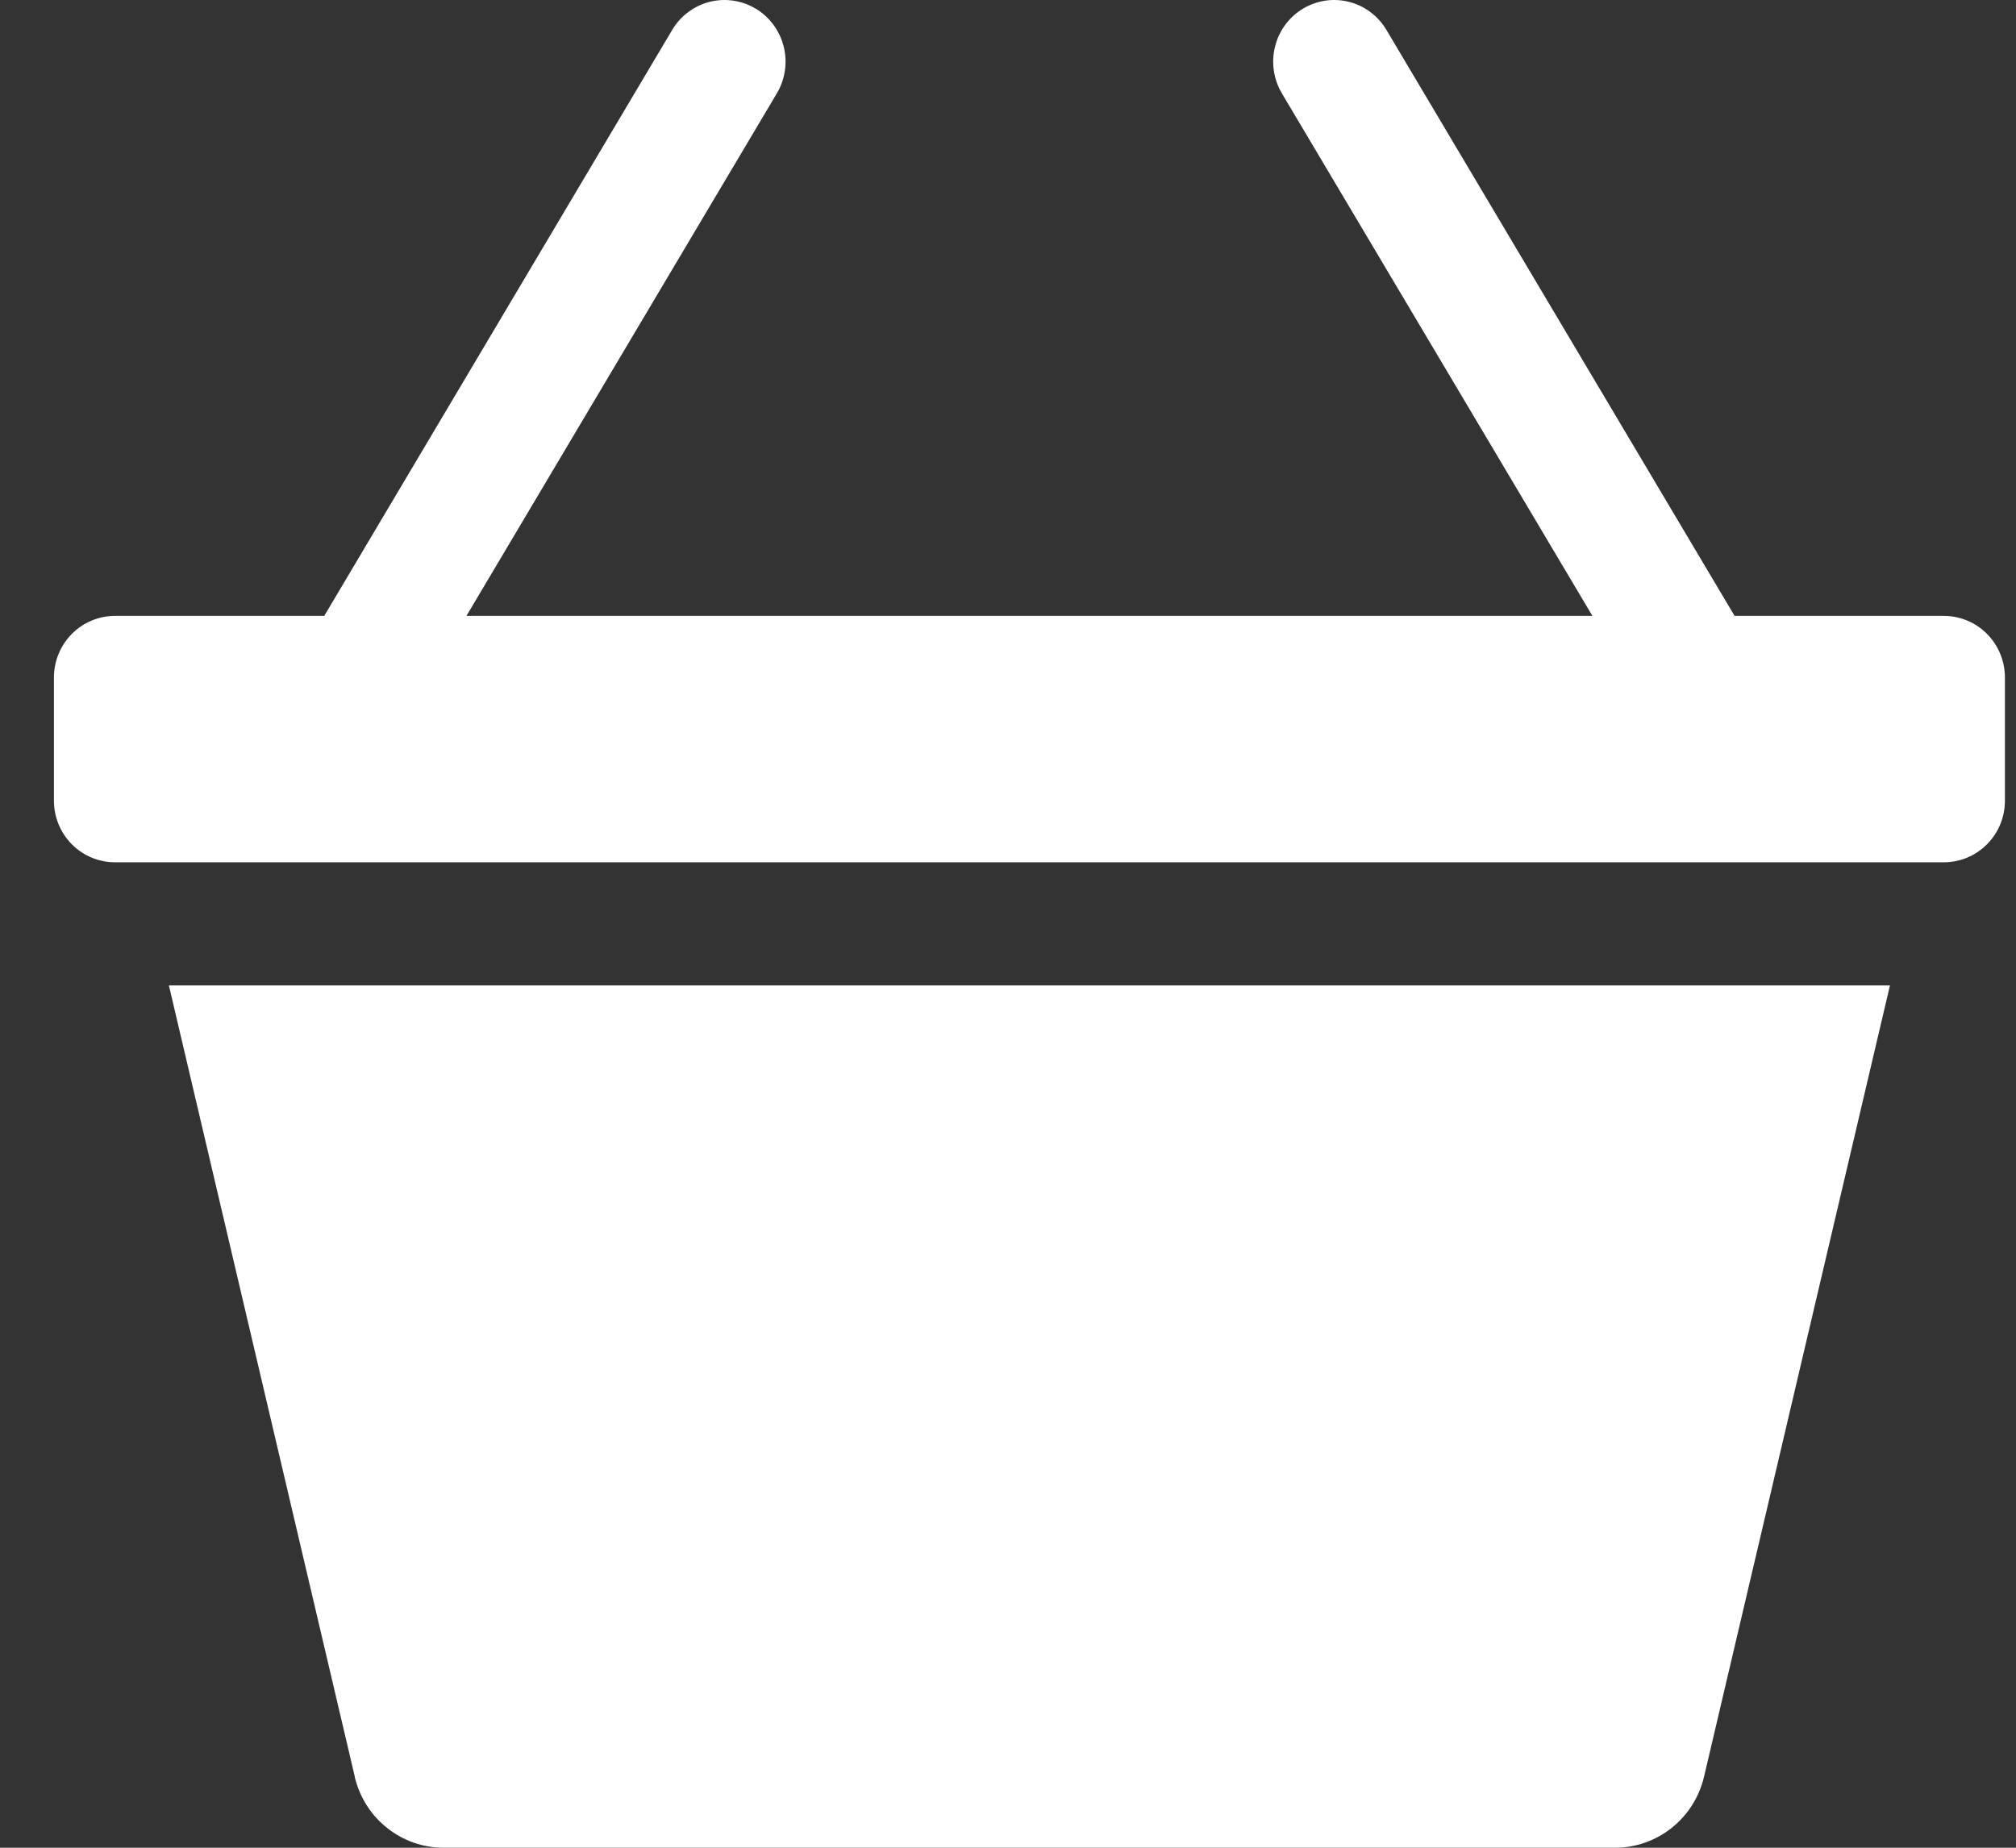
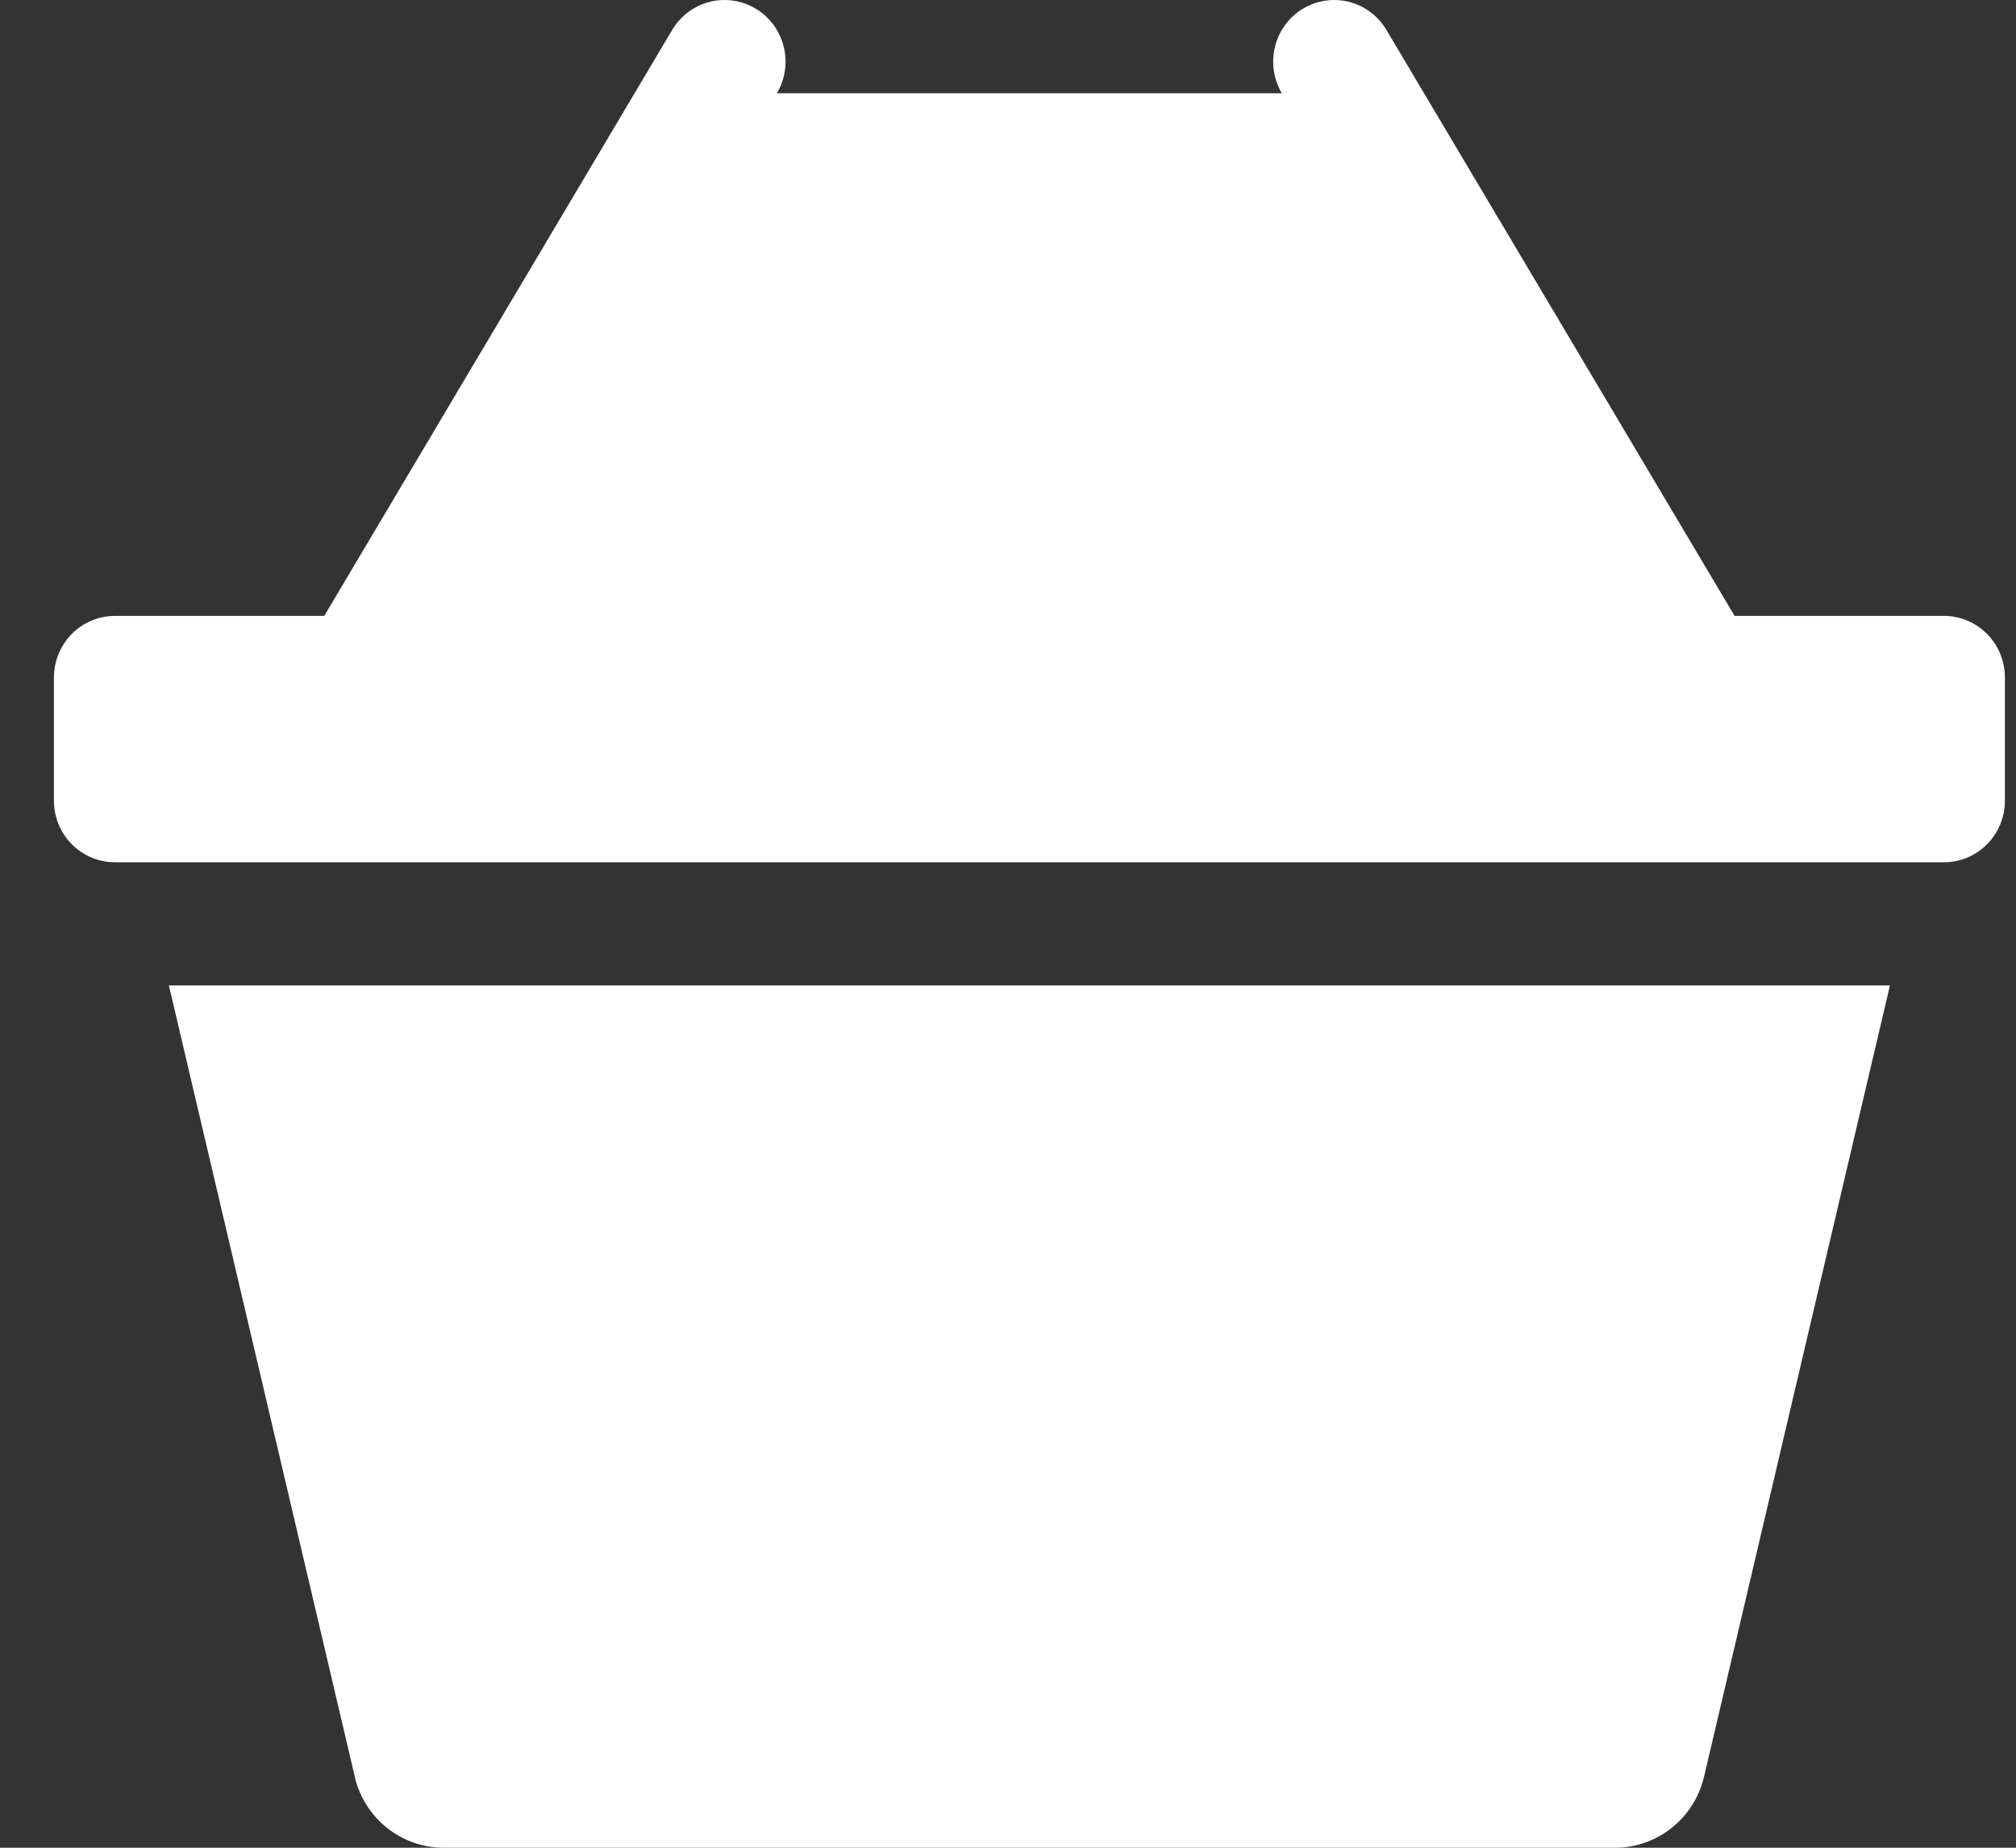
<svg xmlns="http://www.w3.org/2000/svg" width="36" height="33" viewBox="0 0 36 33" fill="none">
  <rect x="0" y="0" width="36" height="33" fill="#333333" stroke="none" />
-   <path d="M13.499 0.156C13.621 0.231 13.728 0.329 13.813 0.445C13.899 0.561 13.96 0.693 13.995 0.833C14.03 0.973 14.037 1.119 14.016 1.261C13.995 1.404 13.947 1.542 13.873 1.666L8.329 11H28.436L22.89 1.666C22.742 1.415 22.698 1.116 22.768 0.833C22.838 0.55 23.017 0.306 23.265 0.156C23.512 0.007 23.809 -0.038 24.089 0.033C24.369 0.104 24.61 0.285 24.758 0.535L30.975 11H34.714C35.002 11 35.279 11.116 35.483 11.322C35.688 11.529 35.802 11.808 35.802 12.1V14.3C35.802 14.592 35.688 14.872 35.483 15.078C35.279 15.284 35.002 15.4 34.714 15.4H2.052C1.763 15.4 1.486 15.284 1.282 15.078C1.078 14.872 0.963 14.592 0.963 14.3V12.1C0.963 11.808 1.078 11.529 1.282 11.322C1.486 11.116 1.763 11 2.052 11H5.79L12.003 0.535C12.076 0.411 12.173 0.303 12.288 0.217C12.403 0.131 12.533 0.068 12.672 0.033C12.811 -0.002 12.955 -0.009 13.096 0.012C13.238 0.033 13.374 0.082 13.496 0.156H13.499ZM6.337 31.737L3.016 17.6H33.749L30.428 31.737C30.342 32.097 30.139 32.417 29.851 32.646C29.563 32.875 29.207 33 28.841 33H7.924C7.557 33.001 7.201 32.876 6.913 32.647C6.624 32.418 6.421 32.097 6.335 31.737H6.337Z" fill="white" />
+   <path d="M13.499 0.156C13.621 0.231 13.728 0.329 13.813 0.445C13.899 0.561 13.96 0.693 13.995 0.833C14.03 0.973 14.037 1.119 14.016 1.261C13.995 1.404 13.947 1.542 13.873 1.666H28.436L22.89 1.666C22.742 1.415 22.698 1.116 22.768 0.833C22.838 0.55 23.017 0.306 23.265 0.156C23.512 0.007 23.809 -0.038 24.089 0.033C24.369 0.104 24.61 0.285 24.758 0.535L30.975 11H34.714C35.002 11 35.279 11.116 35.483 11.322C35.688 11.529 35.802 11.808 35.802 12.1V14.3C35.802 14.592 35.688 14.872 35.483 15.078C35.279 15.284 35.002 15.4 34.714 15.4H2.052C1.763 15.4 1.486 15.284 1.282 15.078C1.078 14.872 0.963 14.592 0.963 14.3V12.1C0.963 11.808 1.078 11.529 1.282 11.322C1.486 11.116 1.763 11 2.052 11H5.79L12.003 0.535C12.076 0.411 12.173 0.303 12.288 0.217C12.403 0.131 12.533 0.068 12.672 0.033C12.811 -0.002 12.955 -0.009 13.096 0.012C13.238 0.033 13.374 0.082 13.496 0.156H13.499ZM6.337 31.737L3.016 17.6H33.749L30.428 31.737C30.342 32.097 30.139 32.417 29.851 32.646C29.563 32.875 29.207 33 28.841 33H7.924C7.557 33.001 7.201 32.876 6.913 32.647C6.624 32.418 6.421 32.097 6.335 31.737H6.337Z" fill="white" />
</svg>